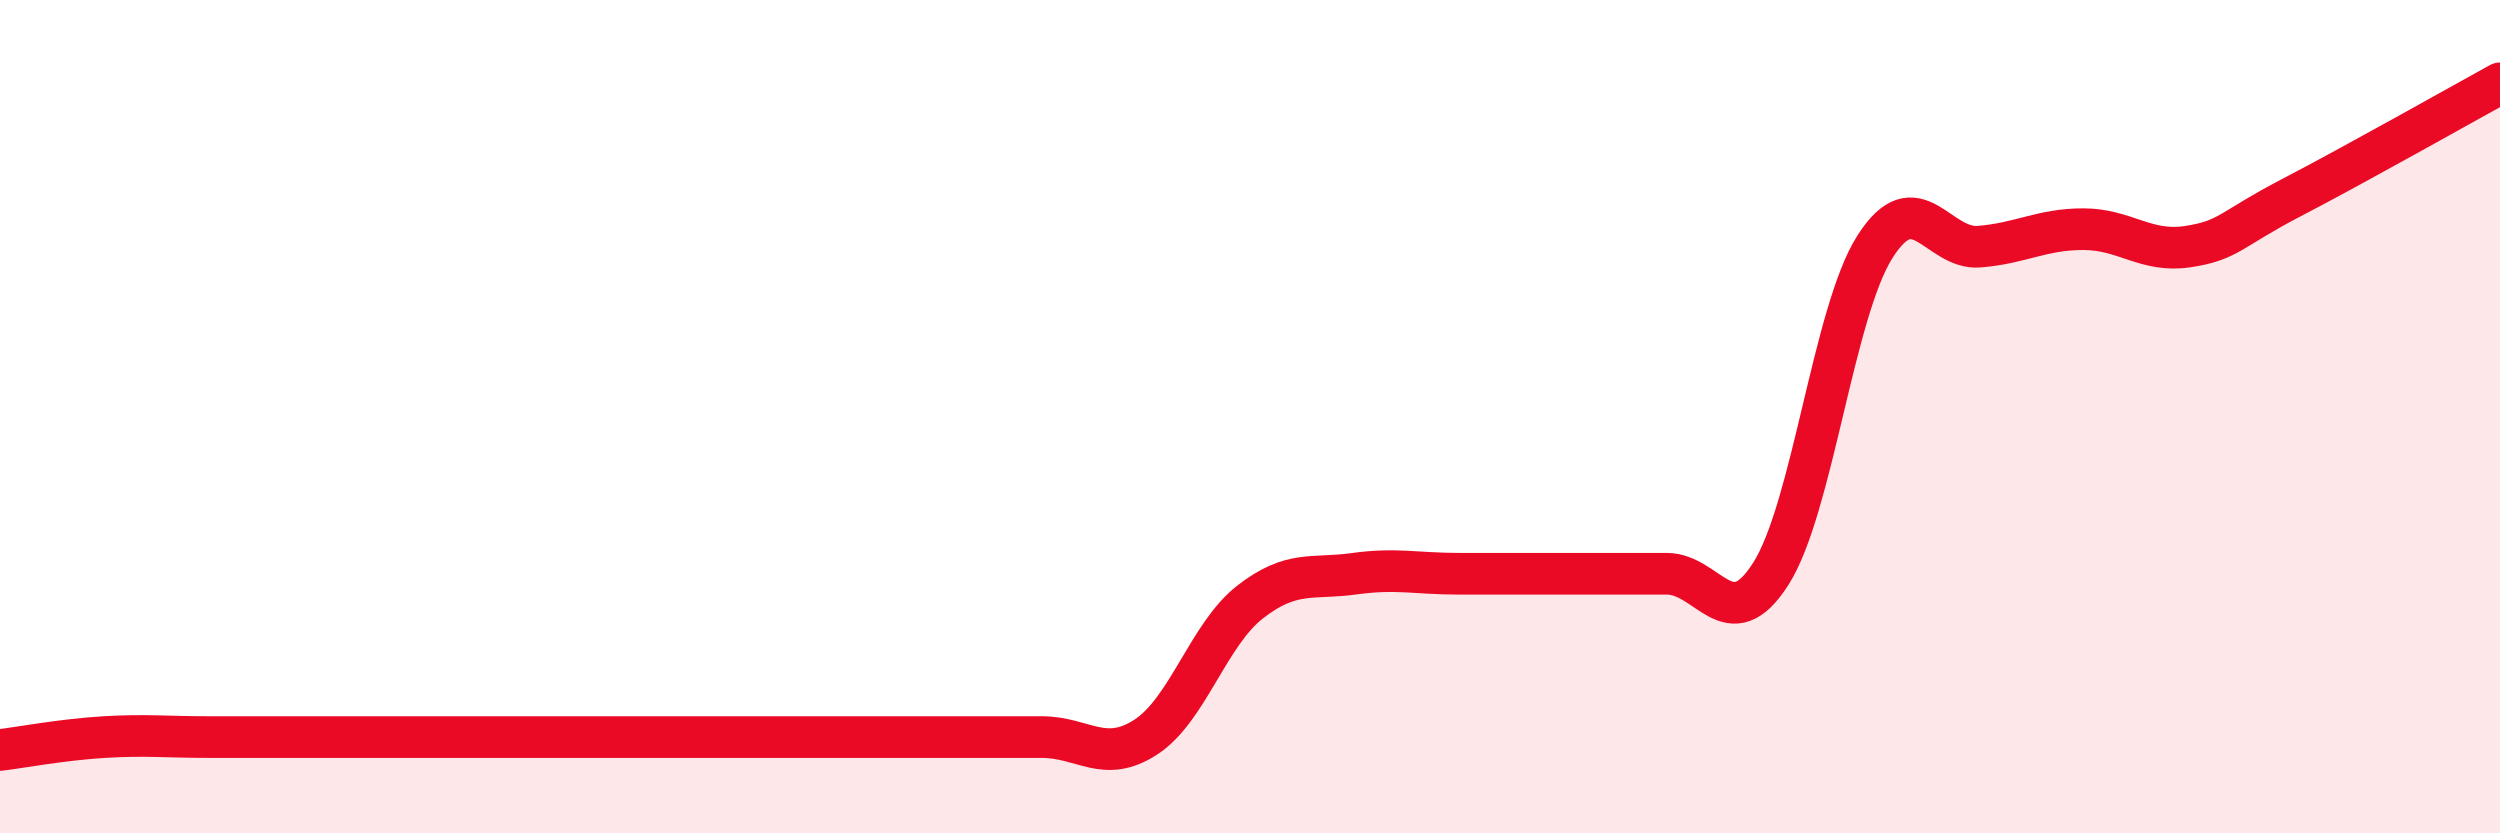
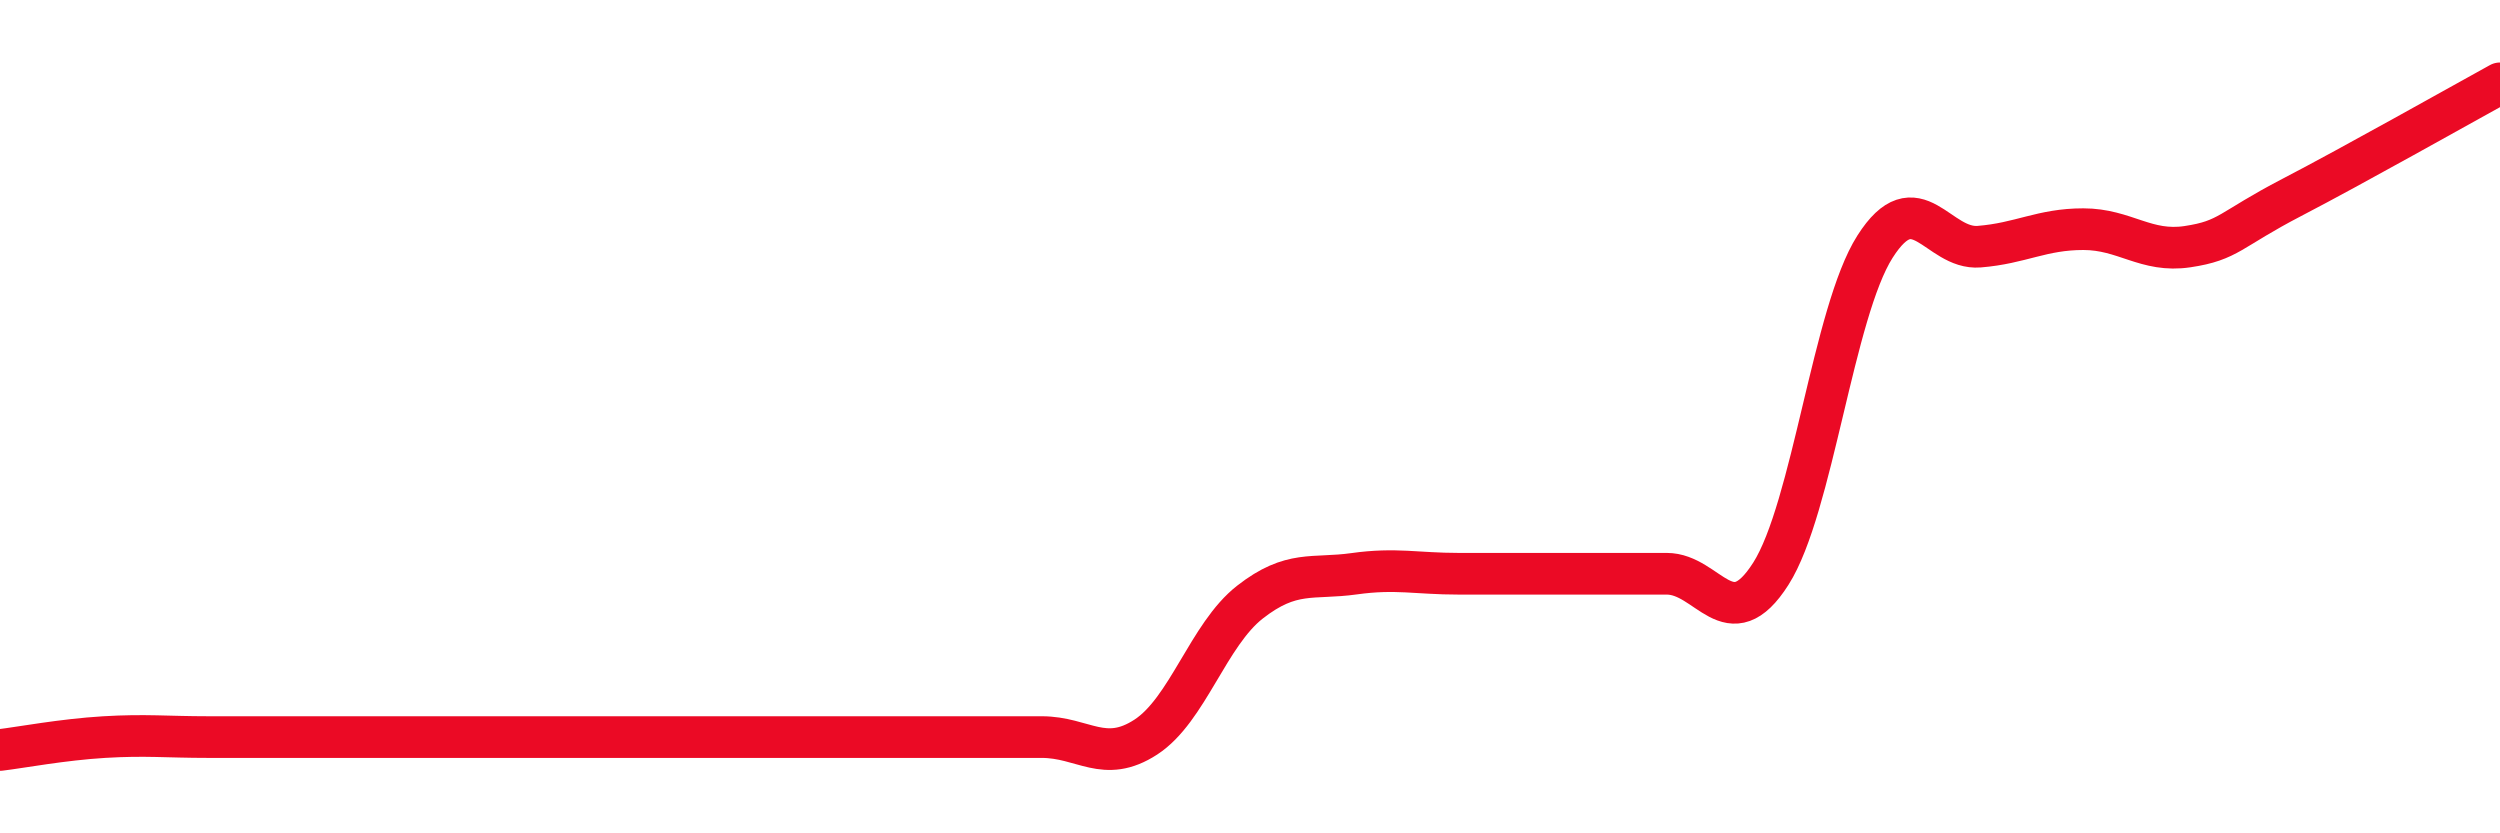
<svg xmlns="http://www.w3.org/2000/svg" width="60" height="20" viewBox="0 0 60 20">
-   <path d="M 0,18 C 0.5,17.94 1.5,17.75 2.5,17.69 C 3.5,17.63 4,17.69 5,17.69 C 6,17.69 6.5,17.69 7.5,17.69 C 8.5,17.69 9,17.69 10,17.69 C 11,17.69 11.5,17.69 12.5,17.69 C 13.5,17.69 14,17.69 15,17.69 C 16,17.69 16.5,17.69 17.5,17.69 C 18.5,17.69 19,17.69 20,17.69 C 21,17.69 21.5,17.69 22.5,17.69 C 23.5,17.69 24,17.69 25,17.69 C 26,17.69 26.5,18.34 27.5,17.69 C 28.5,17.04 29,15.23 30,14.45 C 31,13.67 31.5,13.91 32.5,13.77 C 33.5,13.63 34,13.77 35,13.77 C 36,13.77 36.5,13.77 37.5,13.77 C 38.5,13.77 39,13.77 40,13.77 C 41,13.77 41.5,15.34 42.5,13.77 C 43.5,12.2 44,7.49 45,5.92 C 46,4.35 46.5,6 47.5,5.92 C 48.5,5.84 49,5.5 50,5.5 C 51,5.5 51.5,6.07 52.5,5.92 C 53.5,5.77 53.5,5.52 55,4.74 C 56.5,3.96 59,2.55 60,2L60 20L0 20Z" fill="#EB0A25" opacity="0.1" stroke-linecap="round" stroke-linejoin="round" />
  <path d="M 0,18 C 0.5,17.94 1.5,17.75 2.5,17.69 C 3.5,17.63 4,17.69 5,17.69 C 6,17.69 6.5,17.69 7.5,17.69 C 8.5,17.69 9,17.69 10,17.69 C 11,17.69 11.5,17.69 12.5,17.69 C 13.5,17.69 14,17.69 15,17.69 C 16,17.69 16.5,17.69 17.5,17.69 C 18.5,17.69 19,17.69 20,17.69 C 21,17.69 21.5,17.69 22.5,17.69 C 23.5,17.69 24,17.69 25,17.69 C 26,17.69 26.5,18.34 27.5,17.69 C 28.5,17.04 29,15.23 30,14.45 C 31,13.67 31.5,13.91 32.5,13.77 C 33.5,13.63 34,13.77 35,13.77 C 36,13.77 36.5,13.77 37.5,13.77 C 38.5,13.77 39,13.77 40,13.77 C 41,13.77 41.5,15.34 42.5,13.77 C 43.5,12.2 44,7.49 45,5.92 C 46,4.35 46.5,6 47.5,5.92 C 48.5,5.84 49,5.5 50,5.5 C 51,5.5 51.5,6.07 52.5,5.92 C 53.5,5.77 53.5,5.52 55,4.74 C 56.5,3.96 59,2.55 60,2" stroke="#EB0A25" stroke-width="1" fill="none" stroke-linecap="round" stroke-linejoin="round" />
</svg>